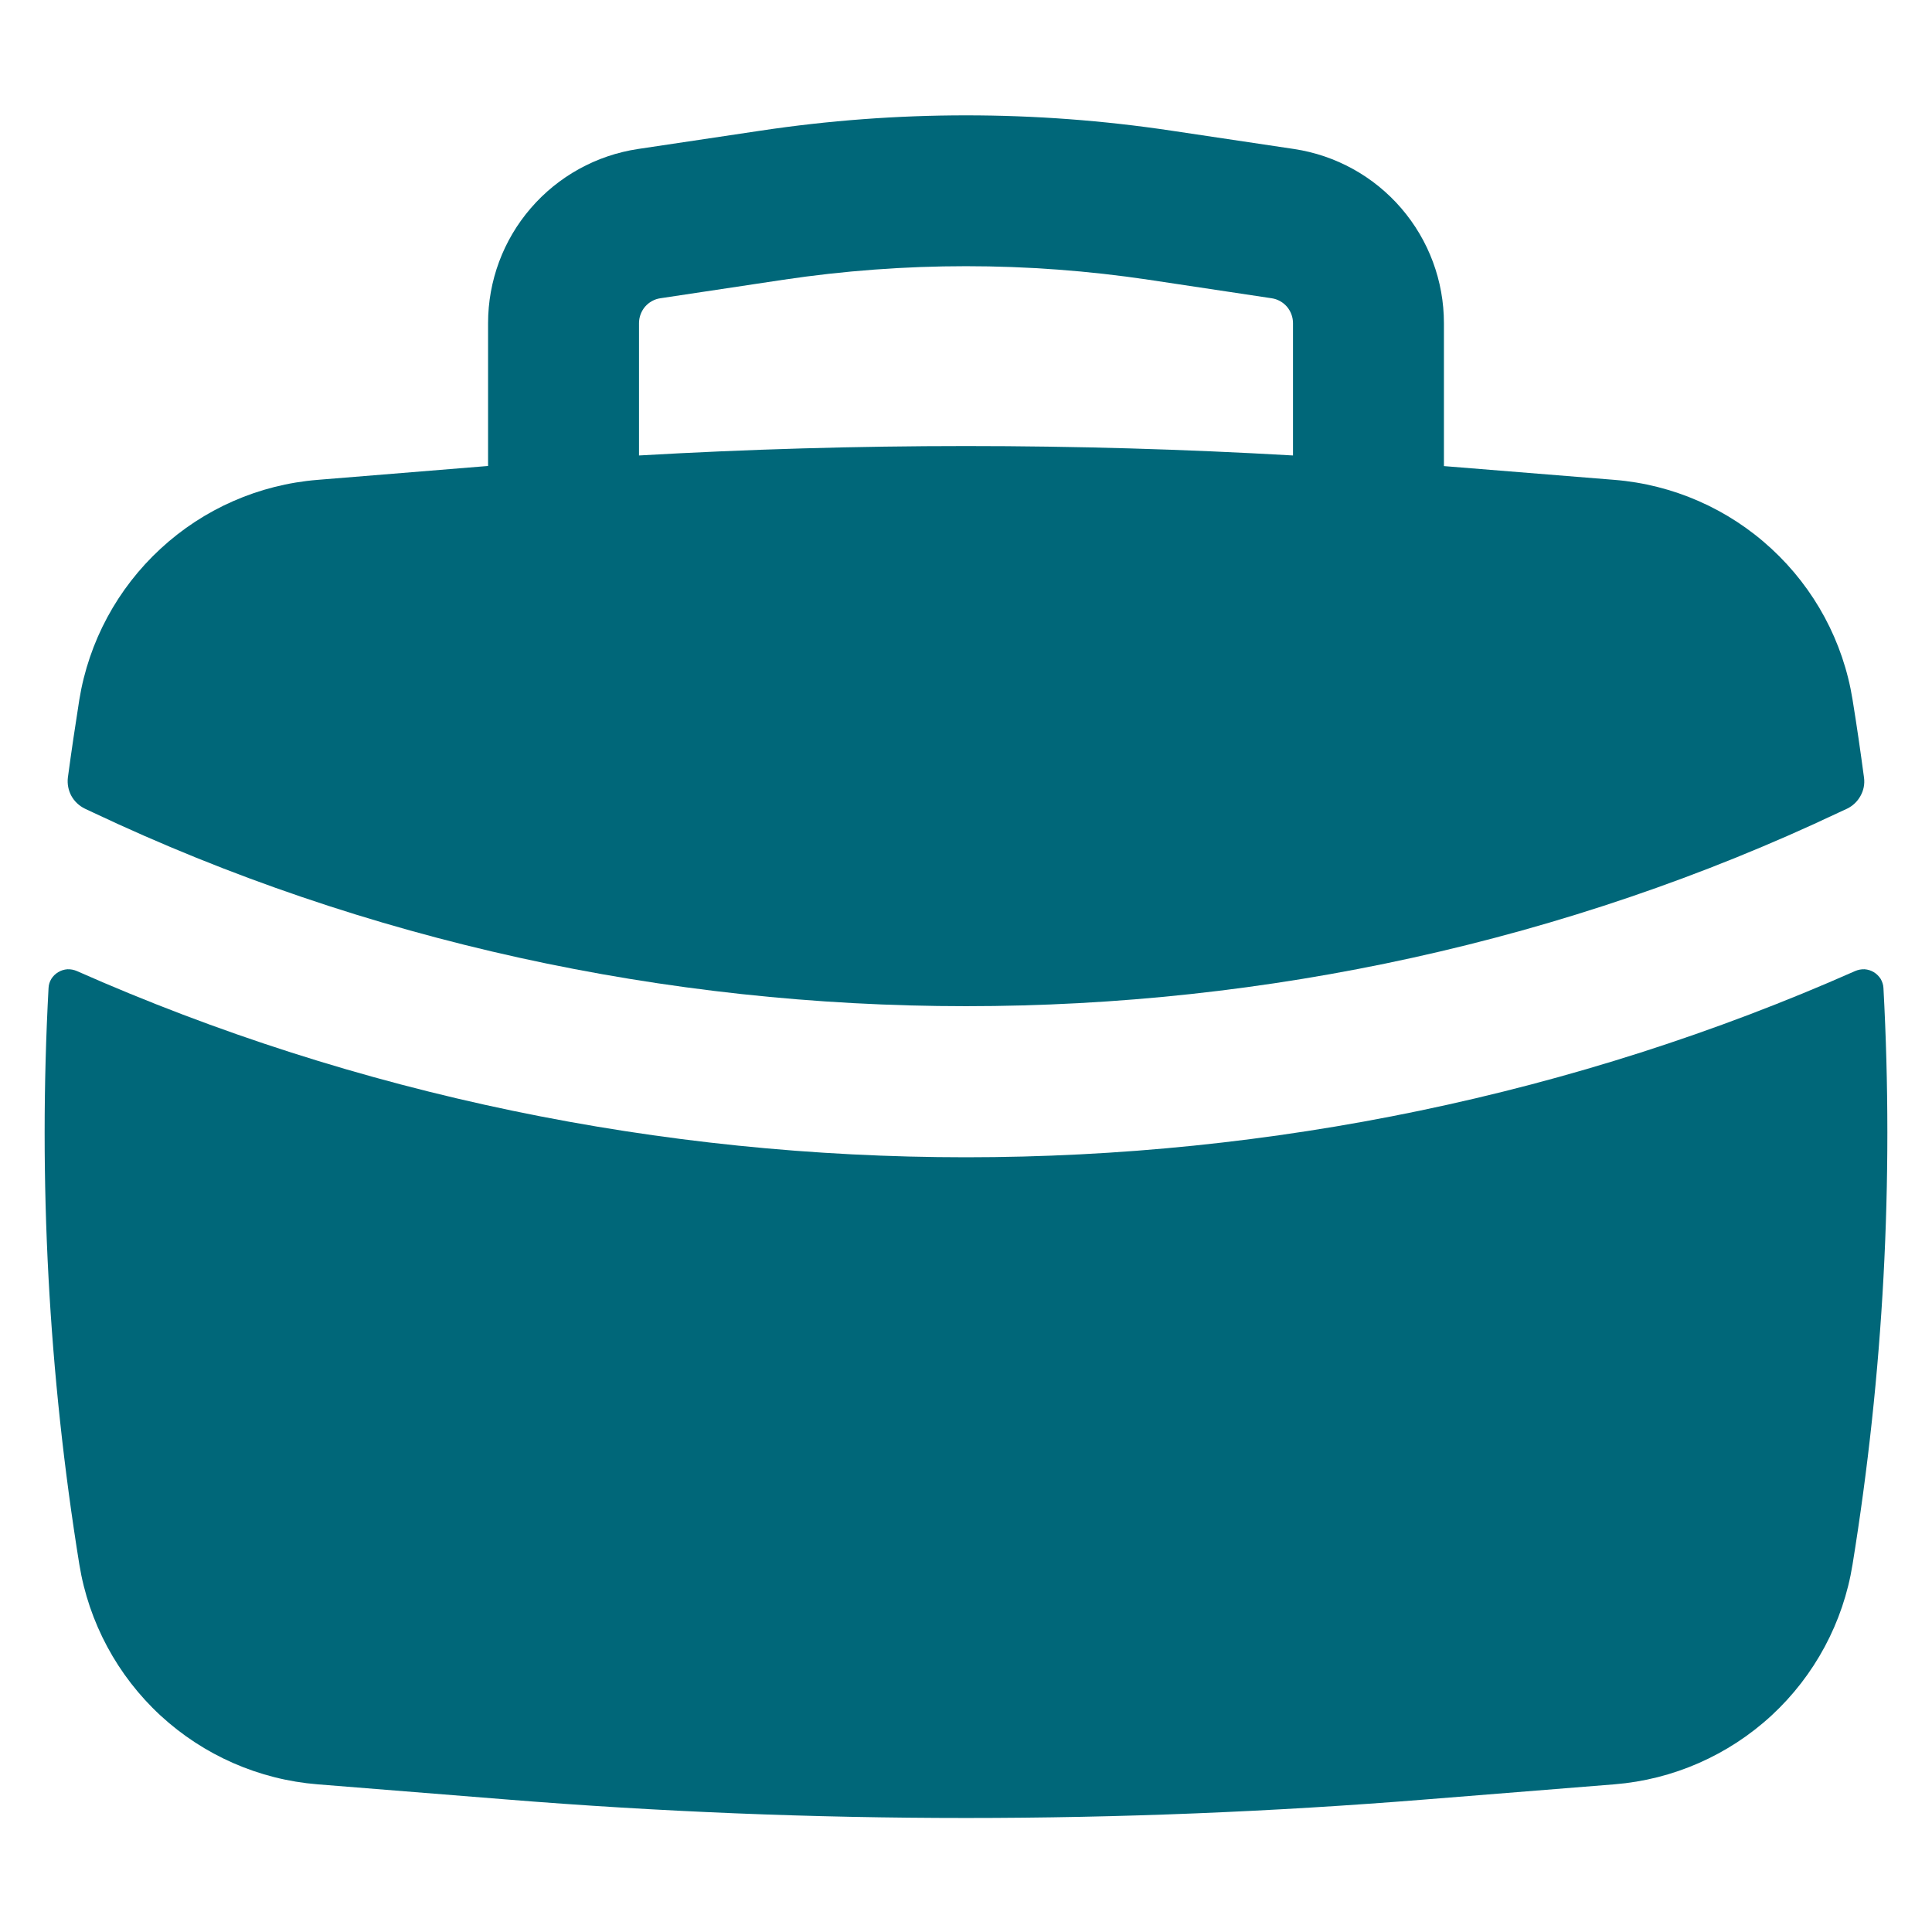
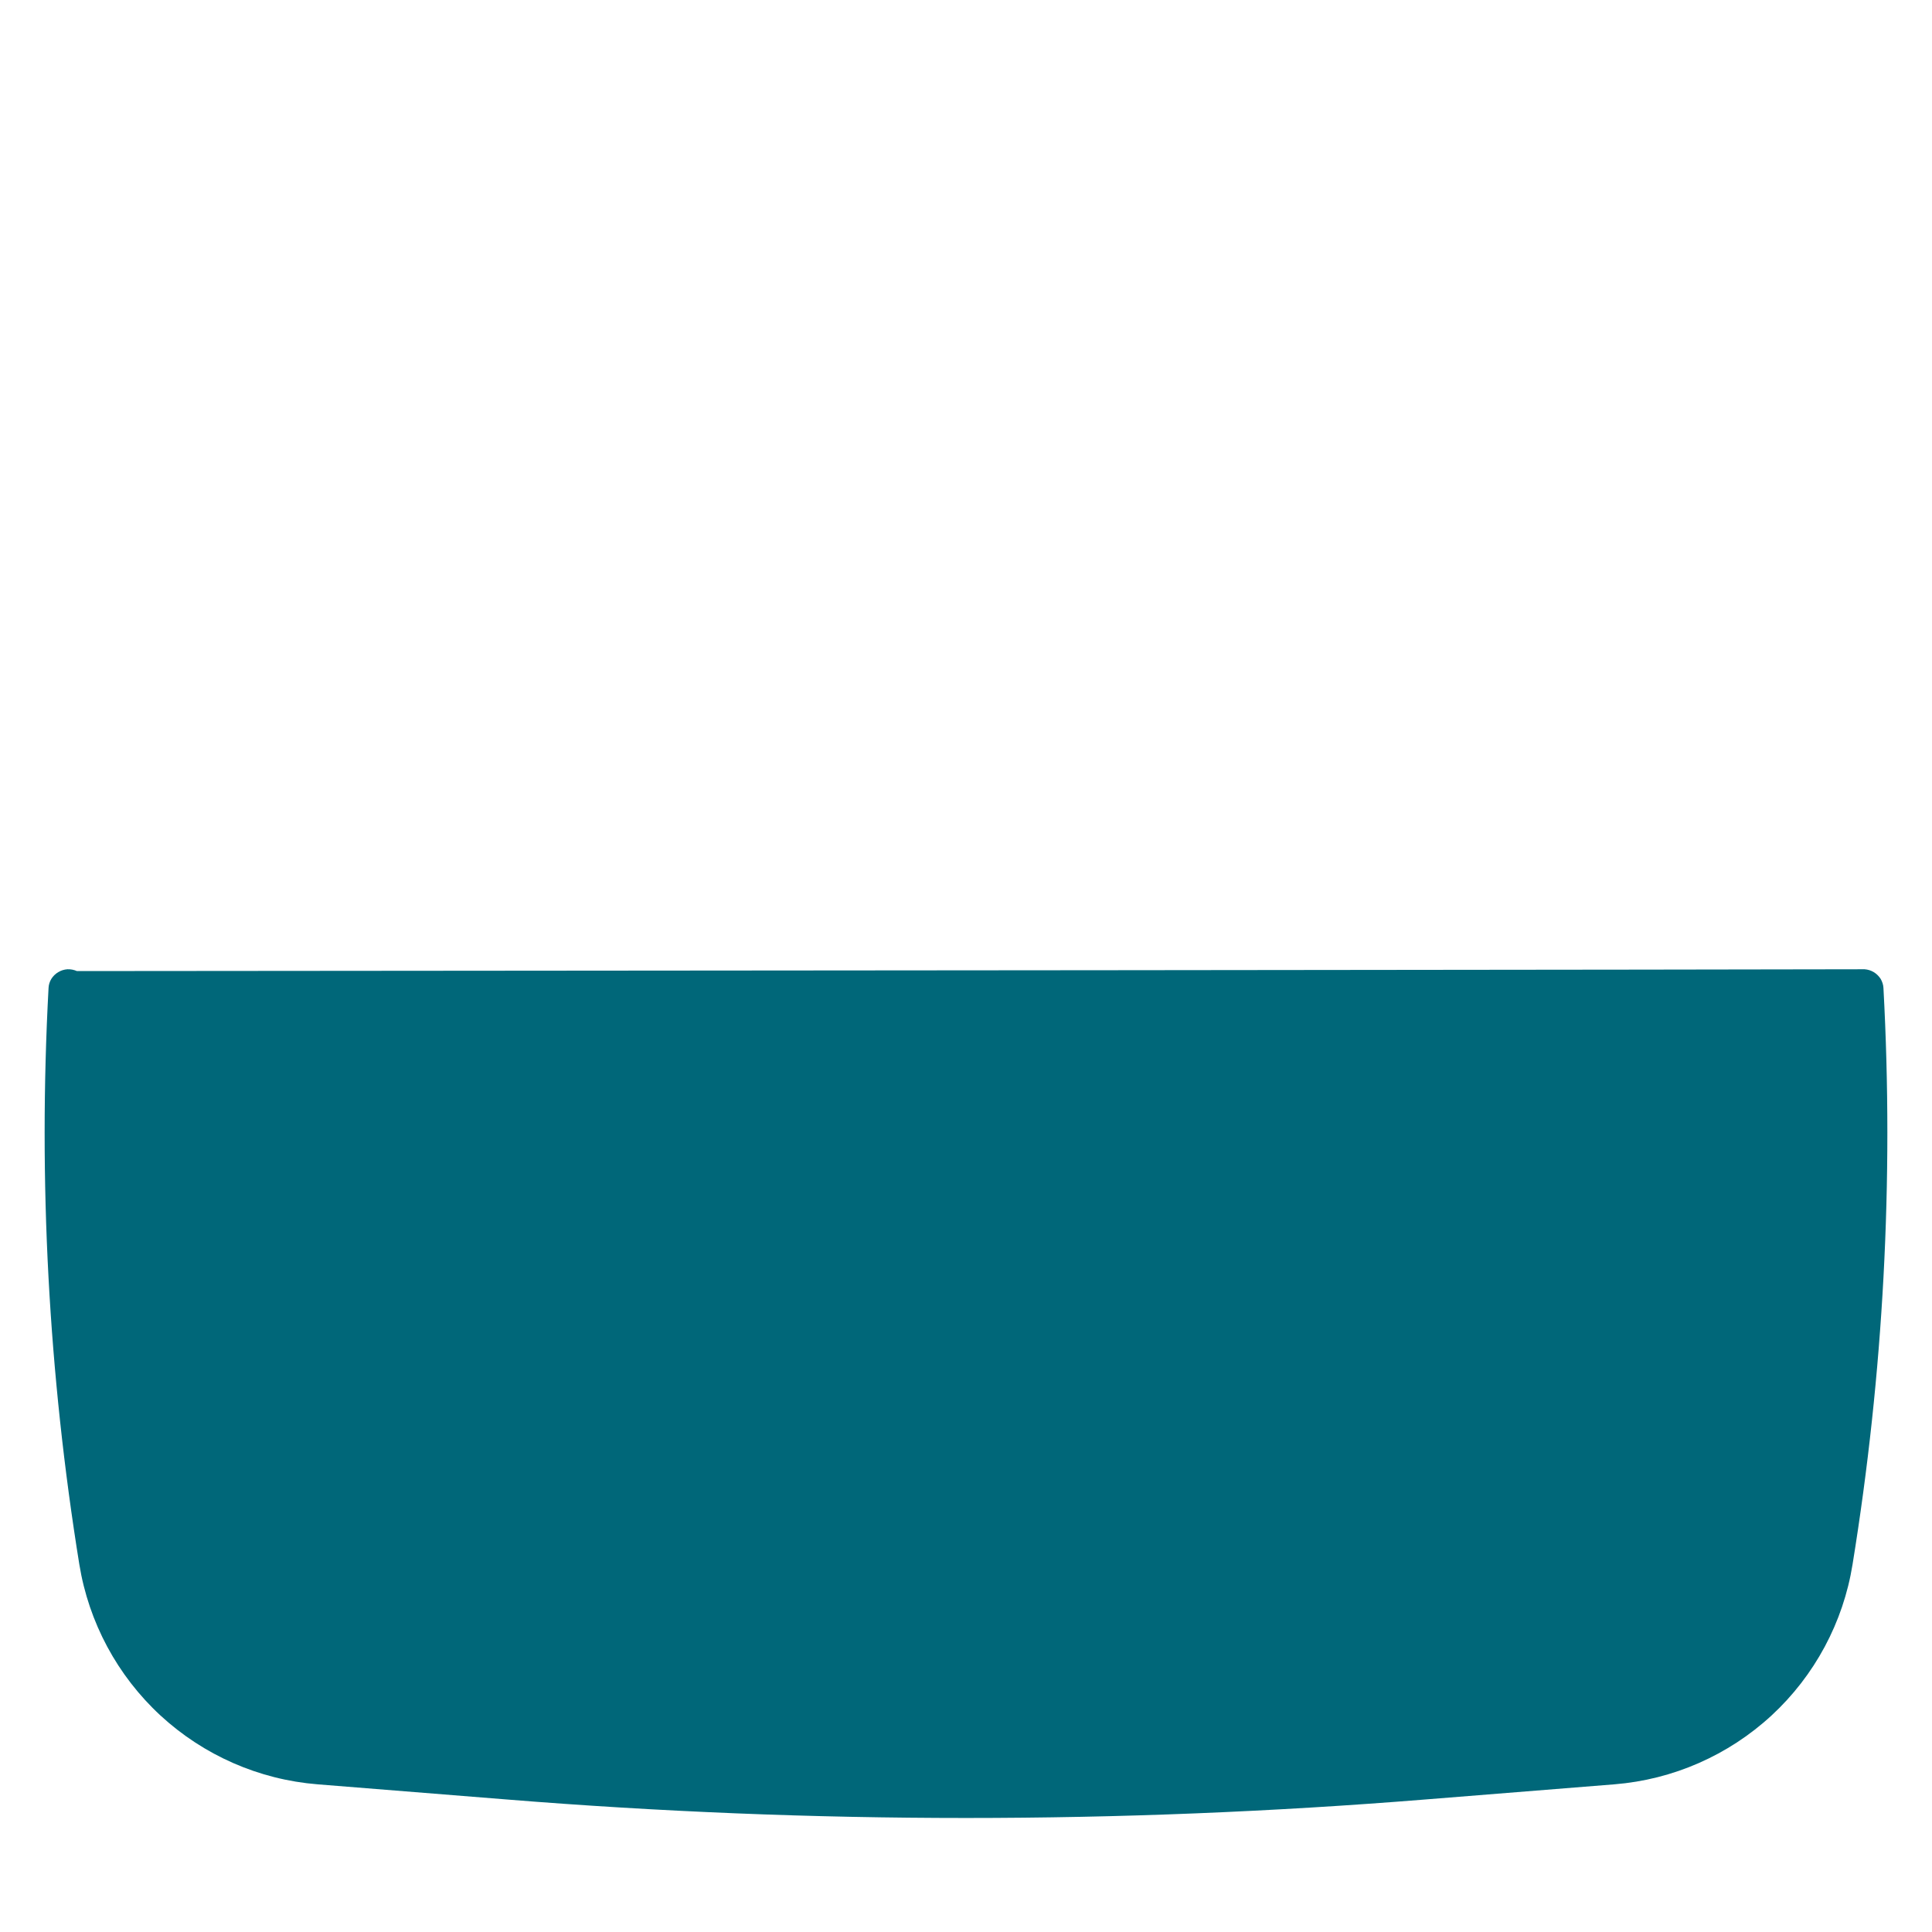
<svg xmlns="http://www.w3.org/2000/svg" width="16" height="16" viewBox="0 0 16 16" fill="none">
-   <path fill-rule="evenodd" clip-rule="evenodd" d="M4.042 3.859V2.676C4.042 2.327 4.167 1.989 4.395 1.725C4.623 1.46 4.938 1.286 5.283 1.234L6.3 1.082C7.427 0.913 8.573 0.913 9.7 1.082L10.717 1.234C11.062 1.286 11.377 1.46 11.605 1.725C11.833 1.99 11.958 2.327 11.958 2.677V3.86L13.37 3.974C13.855 4.013 14.313 4.214 14.67 4.544C15.028 4.874 15.265 5.314 15.342 5.794C15.377 6.009 15.408 6.224 15.437 6.44C15.444 6.492 15.434 6.545 15.408 6.591C15.383 6.637 15.344 6.674 15.297 6.697L15.232 6.727C10.709 8.868 5.292 8.868 0.767 6.727L0.703 6.697C0.656 6.674 0.616 6.637 0.591 6.591C0.566 6.545 0.556 6.492 0.562 6.44C0.591 6.224 0.623 6.009 0.657 5.794C0.735 5.314 0.972 4.874 1.33 4.544C1.687 4.214 2.145 4.013 2.63 3.974L4.042 3.859ZM6.486 2.317C7.49 2.167 8.51 2.167 9.514 2.317L10.531 2.47C10.58 2.477 10.625 2.502 10.658 2.54C10.69 2.578 10.708 2.626 10.708 2.676V3.772C8.904 3.668 7.096 3.668 5.292 3.772V2.676C5.292 2.626 5.31 2.578 5.342 2.54C5.375 2.502 5.42 2.477 5.469 2.47L6.486 2.317Z" fill="#006779" />
-   <path d="M15.575 8.107C15.588 8.13 15.597 8.156 15.598 8.183V8.184C15.684 9.777 15.598 11.377 15.342 12.956C15.265 13.436 15.028 13.877 14.671 14.207C14.313 14.537 13.855 14.738 13.37 14.777L11.81 14.902C9.273 15.107 6.726 15.107 4.19 14.902L2.63 14.777C2.145 14.738 1.687 14.537 1.329 14.207C0.972 13.877 0.735 13.436 0.657 12.956C0.402 11.379 0.316 9.779 0.402 8.183C0.403 8.156 0.411 8.13 0.425 8.107C0.439 8.084 0.459 8.065 0.482 8.051C0.505 8.037 0.531 8.029 0.558 8.027C0.585 8.026 0.612 8.031 0.637 8.042C5.279 10.098 10.721 10.098 15.363 8.042C15.388 8.031 15.415 8.026 15.442 8.027C15.469 8.029 15.495 8.037 15.518 8.051C15.541 8.065 15.56 8.084 15.575 8.107Z" fill="#006779" />
+   <path d="M15.575 8.107C15.588 8.13 15.597 8.156 15.598 8.183V8.184C15.684 9.777 15.598 11.377 15.342 12.956C15.265 13.436 15.028 13.877 14.671 14.207C14.313 14.537 13.855 14.738 13.37 14.777L11.81 14.902C9.273 15.107 6.726 15.107 4.19 14.902L2.63 14.777C2.145 14.738 1.687 14.537 1.329 14.207C0.972 13.877 0.735 13.436 0.657 12.956C0.402 11.379 0.316 9.779 0.402 8.183C0.403 8.156 0.411 8.13 0.425 8.107C0.439 8.084 0.459 8.065 0.482 8.051C0.505 8.037 0.531 8.029 0.558 8.027C0.585 8.026 0.612 8.031 0.637 8.042C15.388 8.031 15.415 8.026 15.442 8.027C15.469 8.029 15.495 8.037 15.518 8.051C15.541 8.065 15.56 8.084 15.575 8.107Z" fill="#006779" />
</svg>